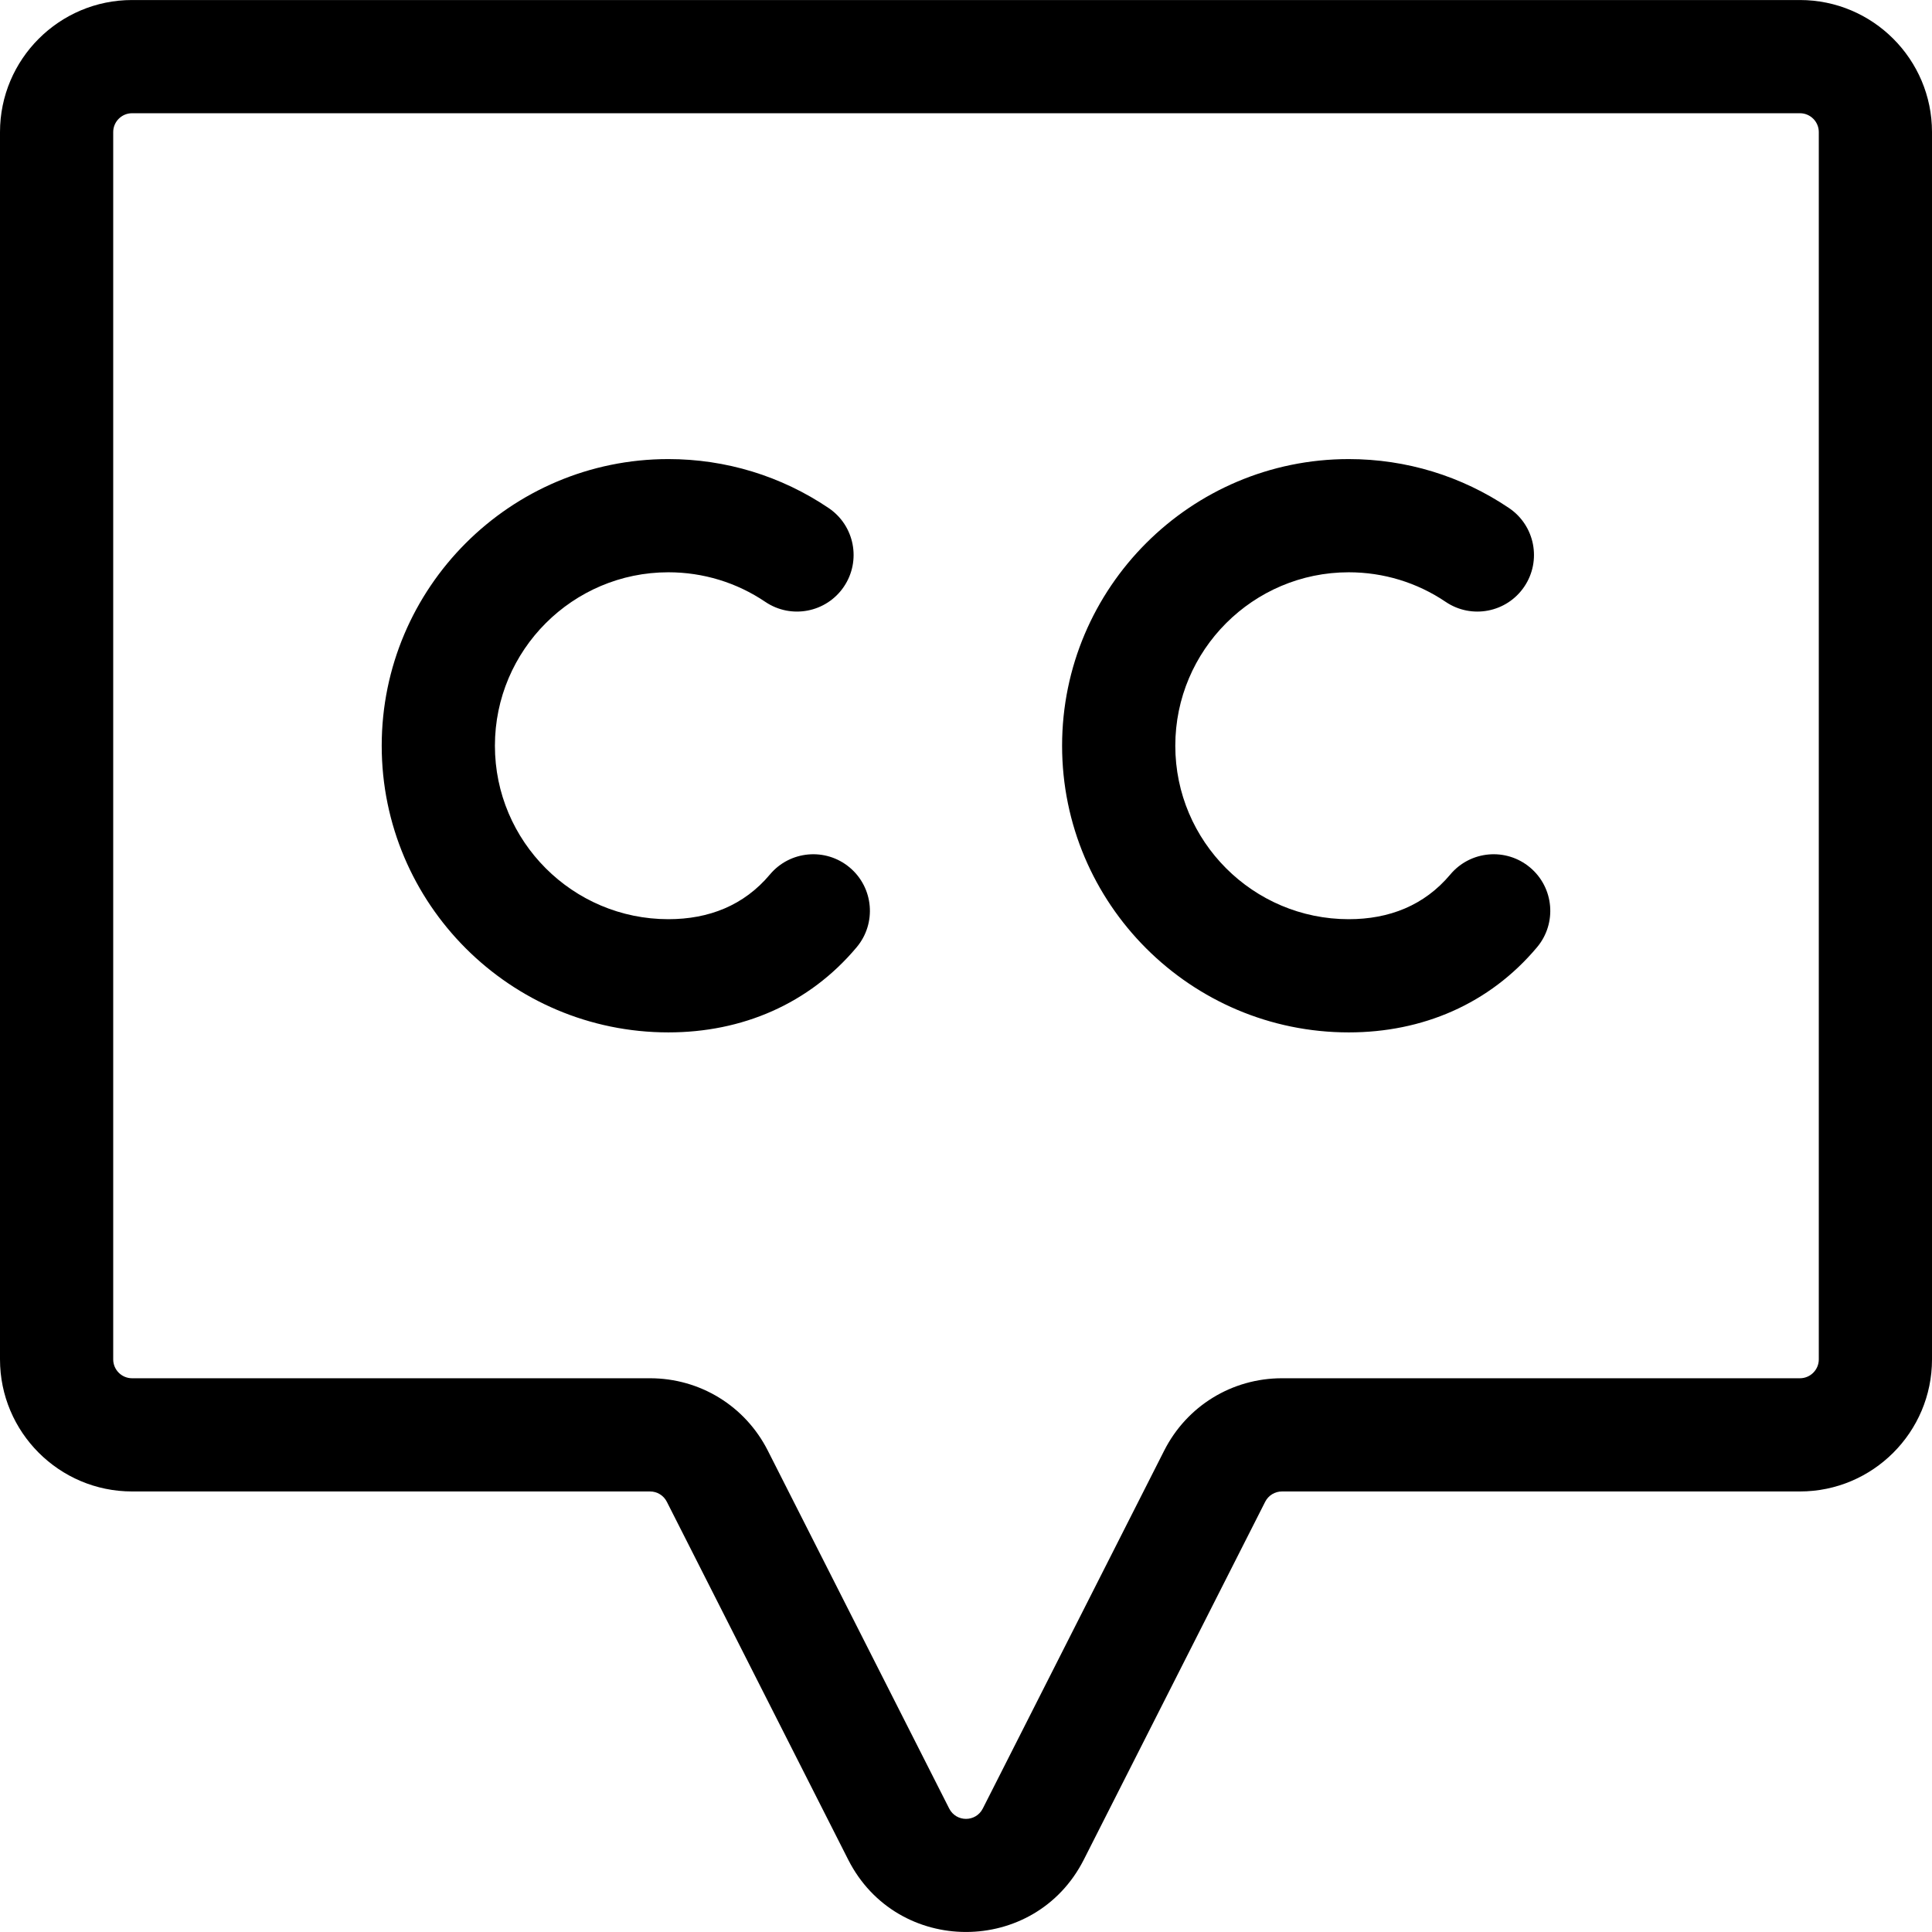
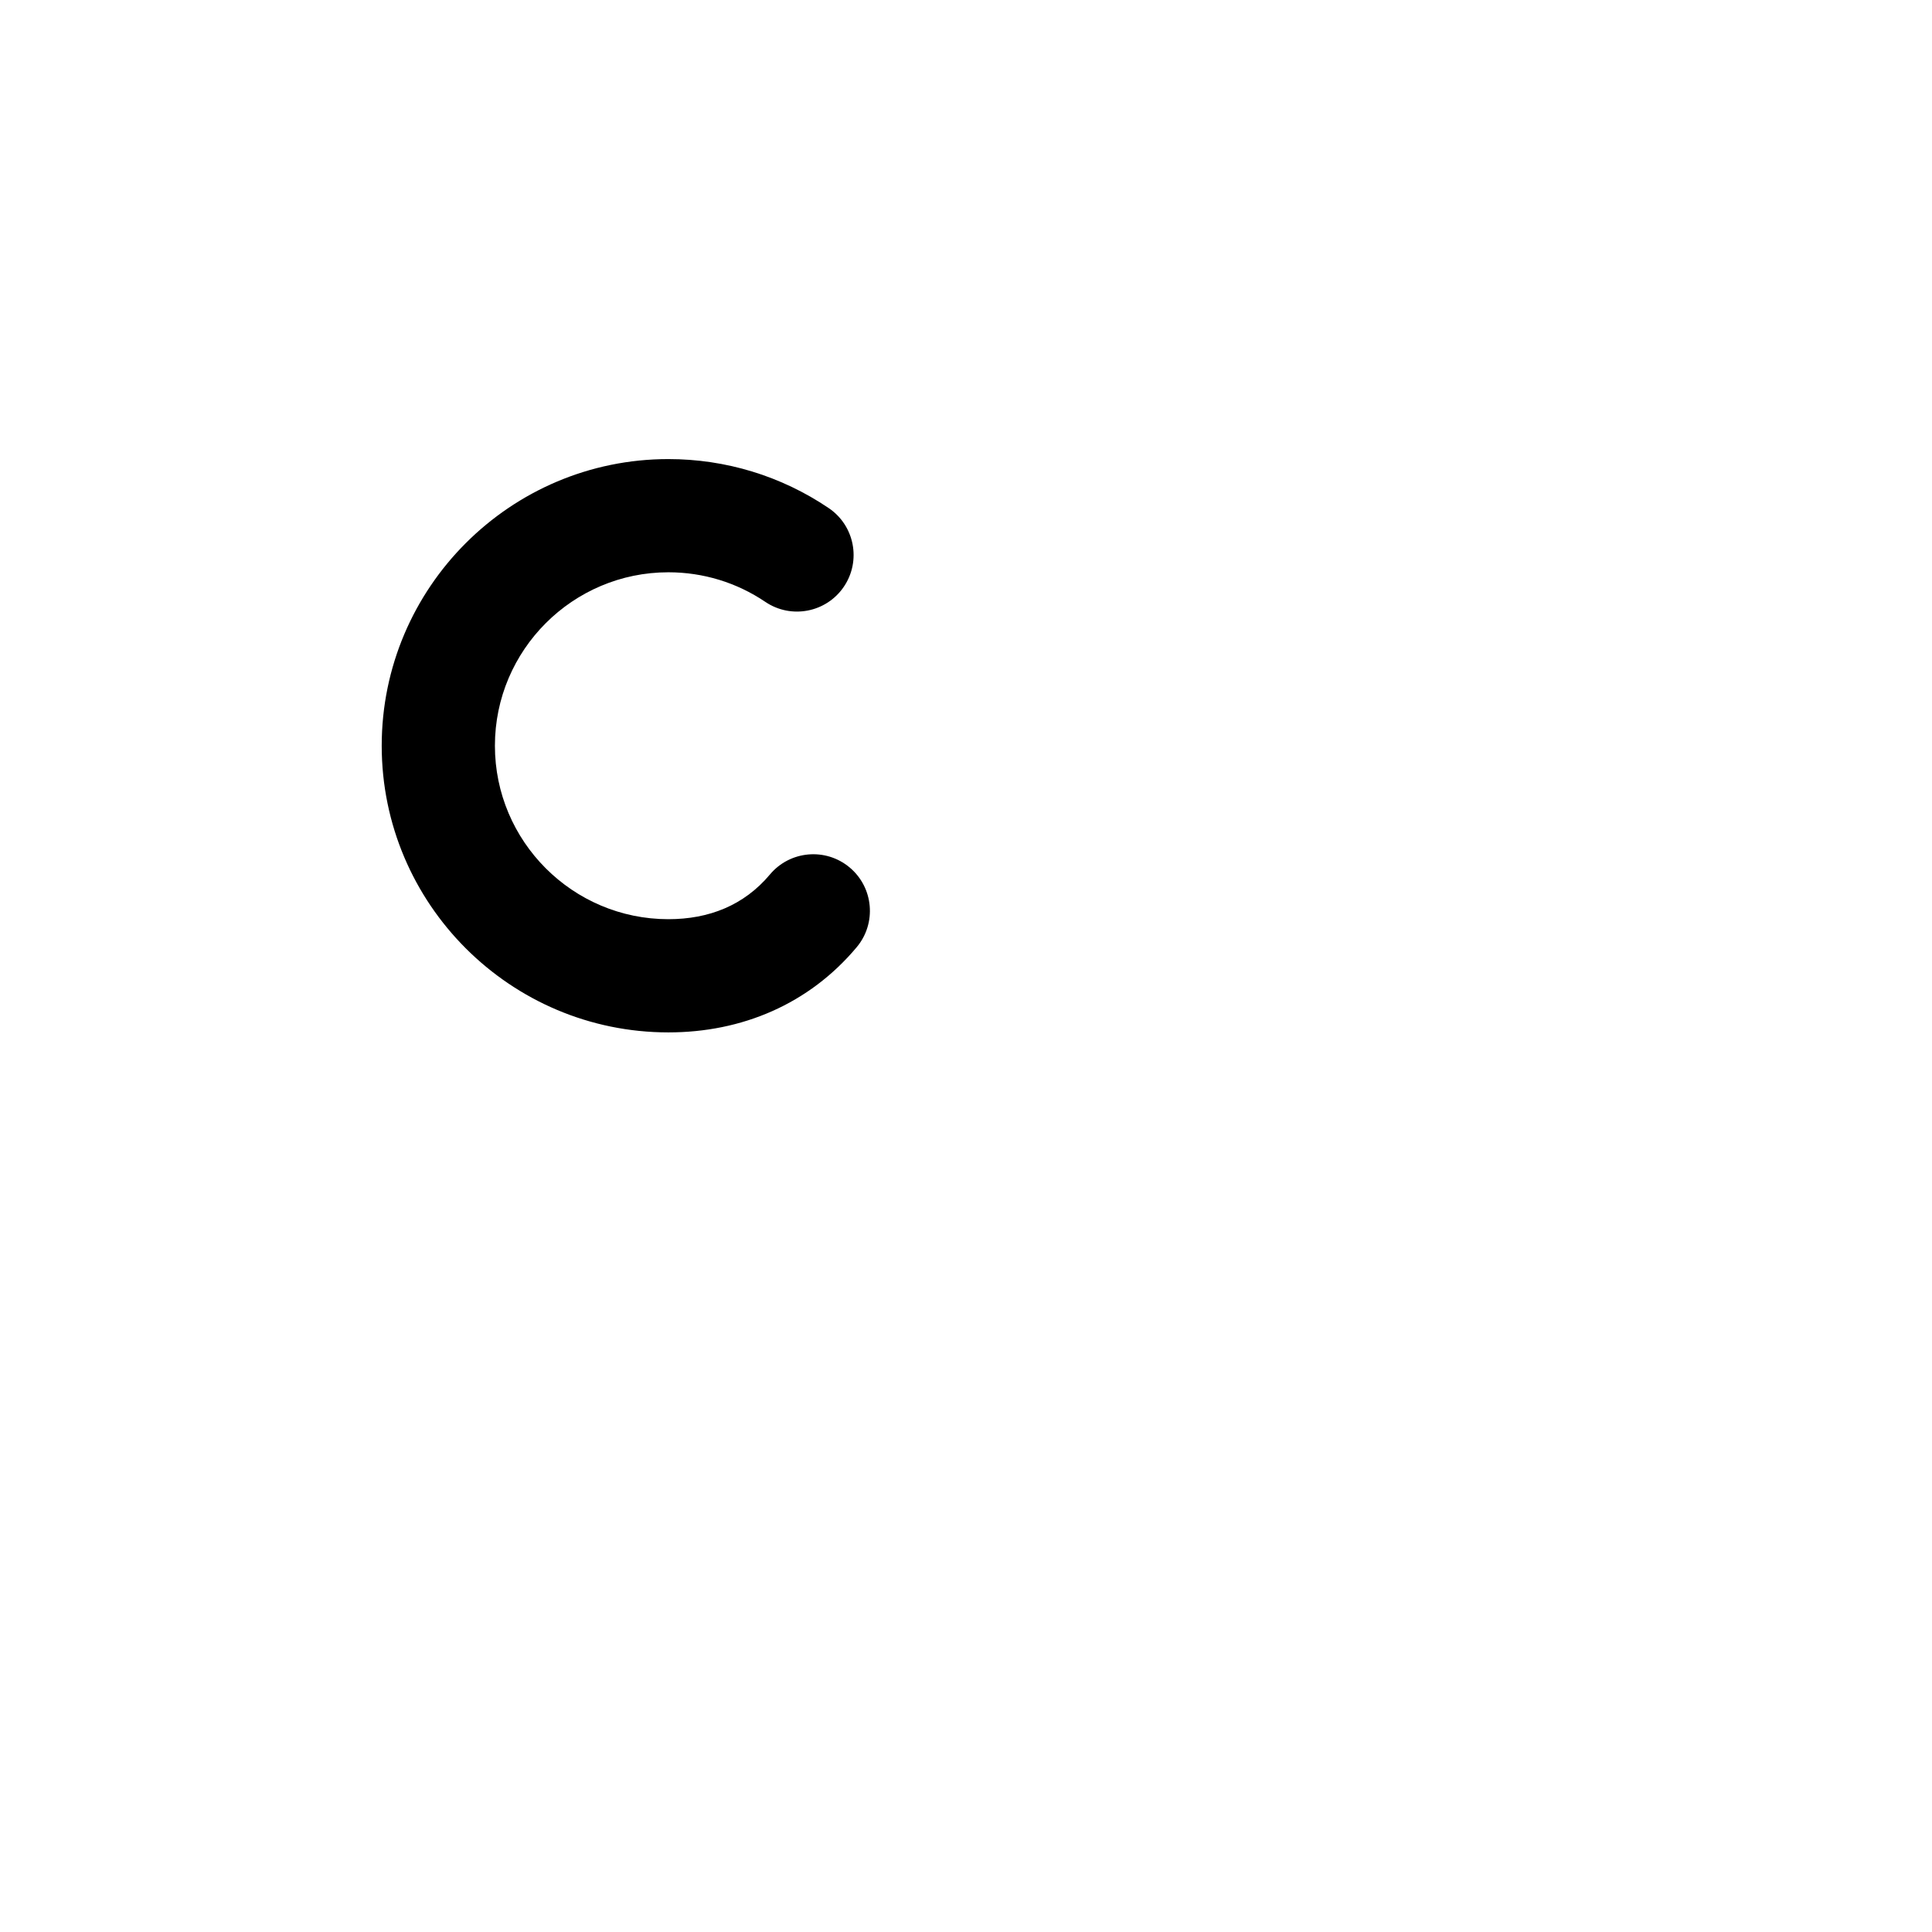
<svg xmlns="http://www.w3.org/2000/svg" id="Capa_1" enable-background="new 0 0 512 512" height="512" viewBox="0 0 512 512" width="512">
  <g>
-     <path d="m477 .007h-442c-19.299 0-35 15.701-35 35v325.244c0 19.299 15.701 35 35 35h137.26c1.895 0 3.604 1.049 4.46 2.74l48.061 94.837c12.949 25.552 49.49 25.553 62.439 0l48.062-94.838c.855-1.69 2.564-2.739 4.459-2.739h137.259c19.299 0 35-15.701 35-35v-325.244c0-19.299-15.701-35-35-35zm5 360.244c0 2.757-2.243 5-5 5h-137.26c-13.263 0-25.226 7.349-31.22 19.179l-48.061 94.837c-1.861 3.673-7.059 3.672-8.92 0l-48.06-94.836c-5.995-11.831-17.958-19.18-31.221-19.18h-137.258c-2.757 0-5-2.243-5-5v-325.244c0-2.757 2.243-5 5-5h442c2.757 0 5 2.243 5 5z" />
    <path d="m225.171 229.891c-6.349-5.323-15.81-4.491-21.132 1.856-6.883 8.207-16.205 11.848-26.914 11.848-25.347 0-45.968-20.621-45.968-45.967s20.621-45.967 45.968-45.967c9.213 0 18.097 2.711 25.689 7.841 6.865 4.639 16.19 2.832 20.827-4.032 4.638-6.864 2.832-16.189-4.032-20.826-12.572-8.494-27.263-12.983-42.484-12.983-41.889 0-75.968 34.079-75.968 75.967s34.079 75.967 75.968 75.967c19.509 0 37.269-7.506 49.902-22.573 5.323-6.346 4.492-15.808-1.856-21.131z" />
-     <path d="m405.484 229.894c-6.348-5.325-15.809-4.497-21.133 1.85-6.911 8.241-16.251 11.852-26.918 11.852-25.347 0-45.967-20.621-45.967-45.967s20.62-45.967 45.967-45.967c9.213 0 18.097 2.711 25.689 7.841 6.865 4.639 16.19 2.832 20.827-4.032 4.638-6.864 2.832-16.189-4.032-20.826-12.572-8.494-27.263-12.983-42.484-12.983-41.889 0-75.967 34.079-75.967 75.967s34.078 75.967 75.967 75.967c19.511 0 37.262-7.505 49.9-22.569 5.325-6.346 4.497-15.807-1.849-21.133z" />
  </g>
</svg>